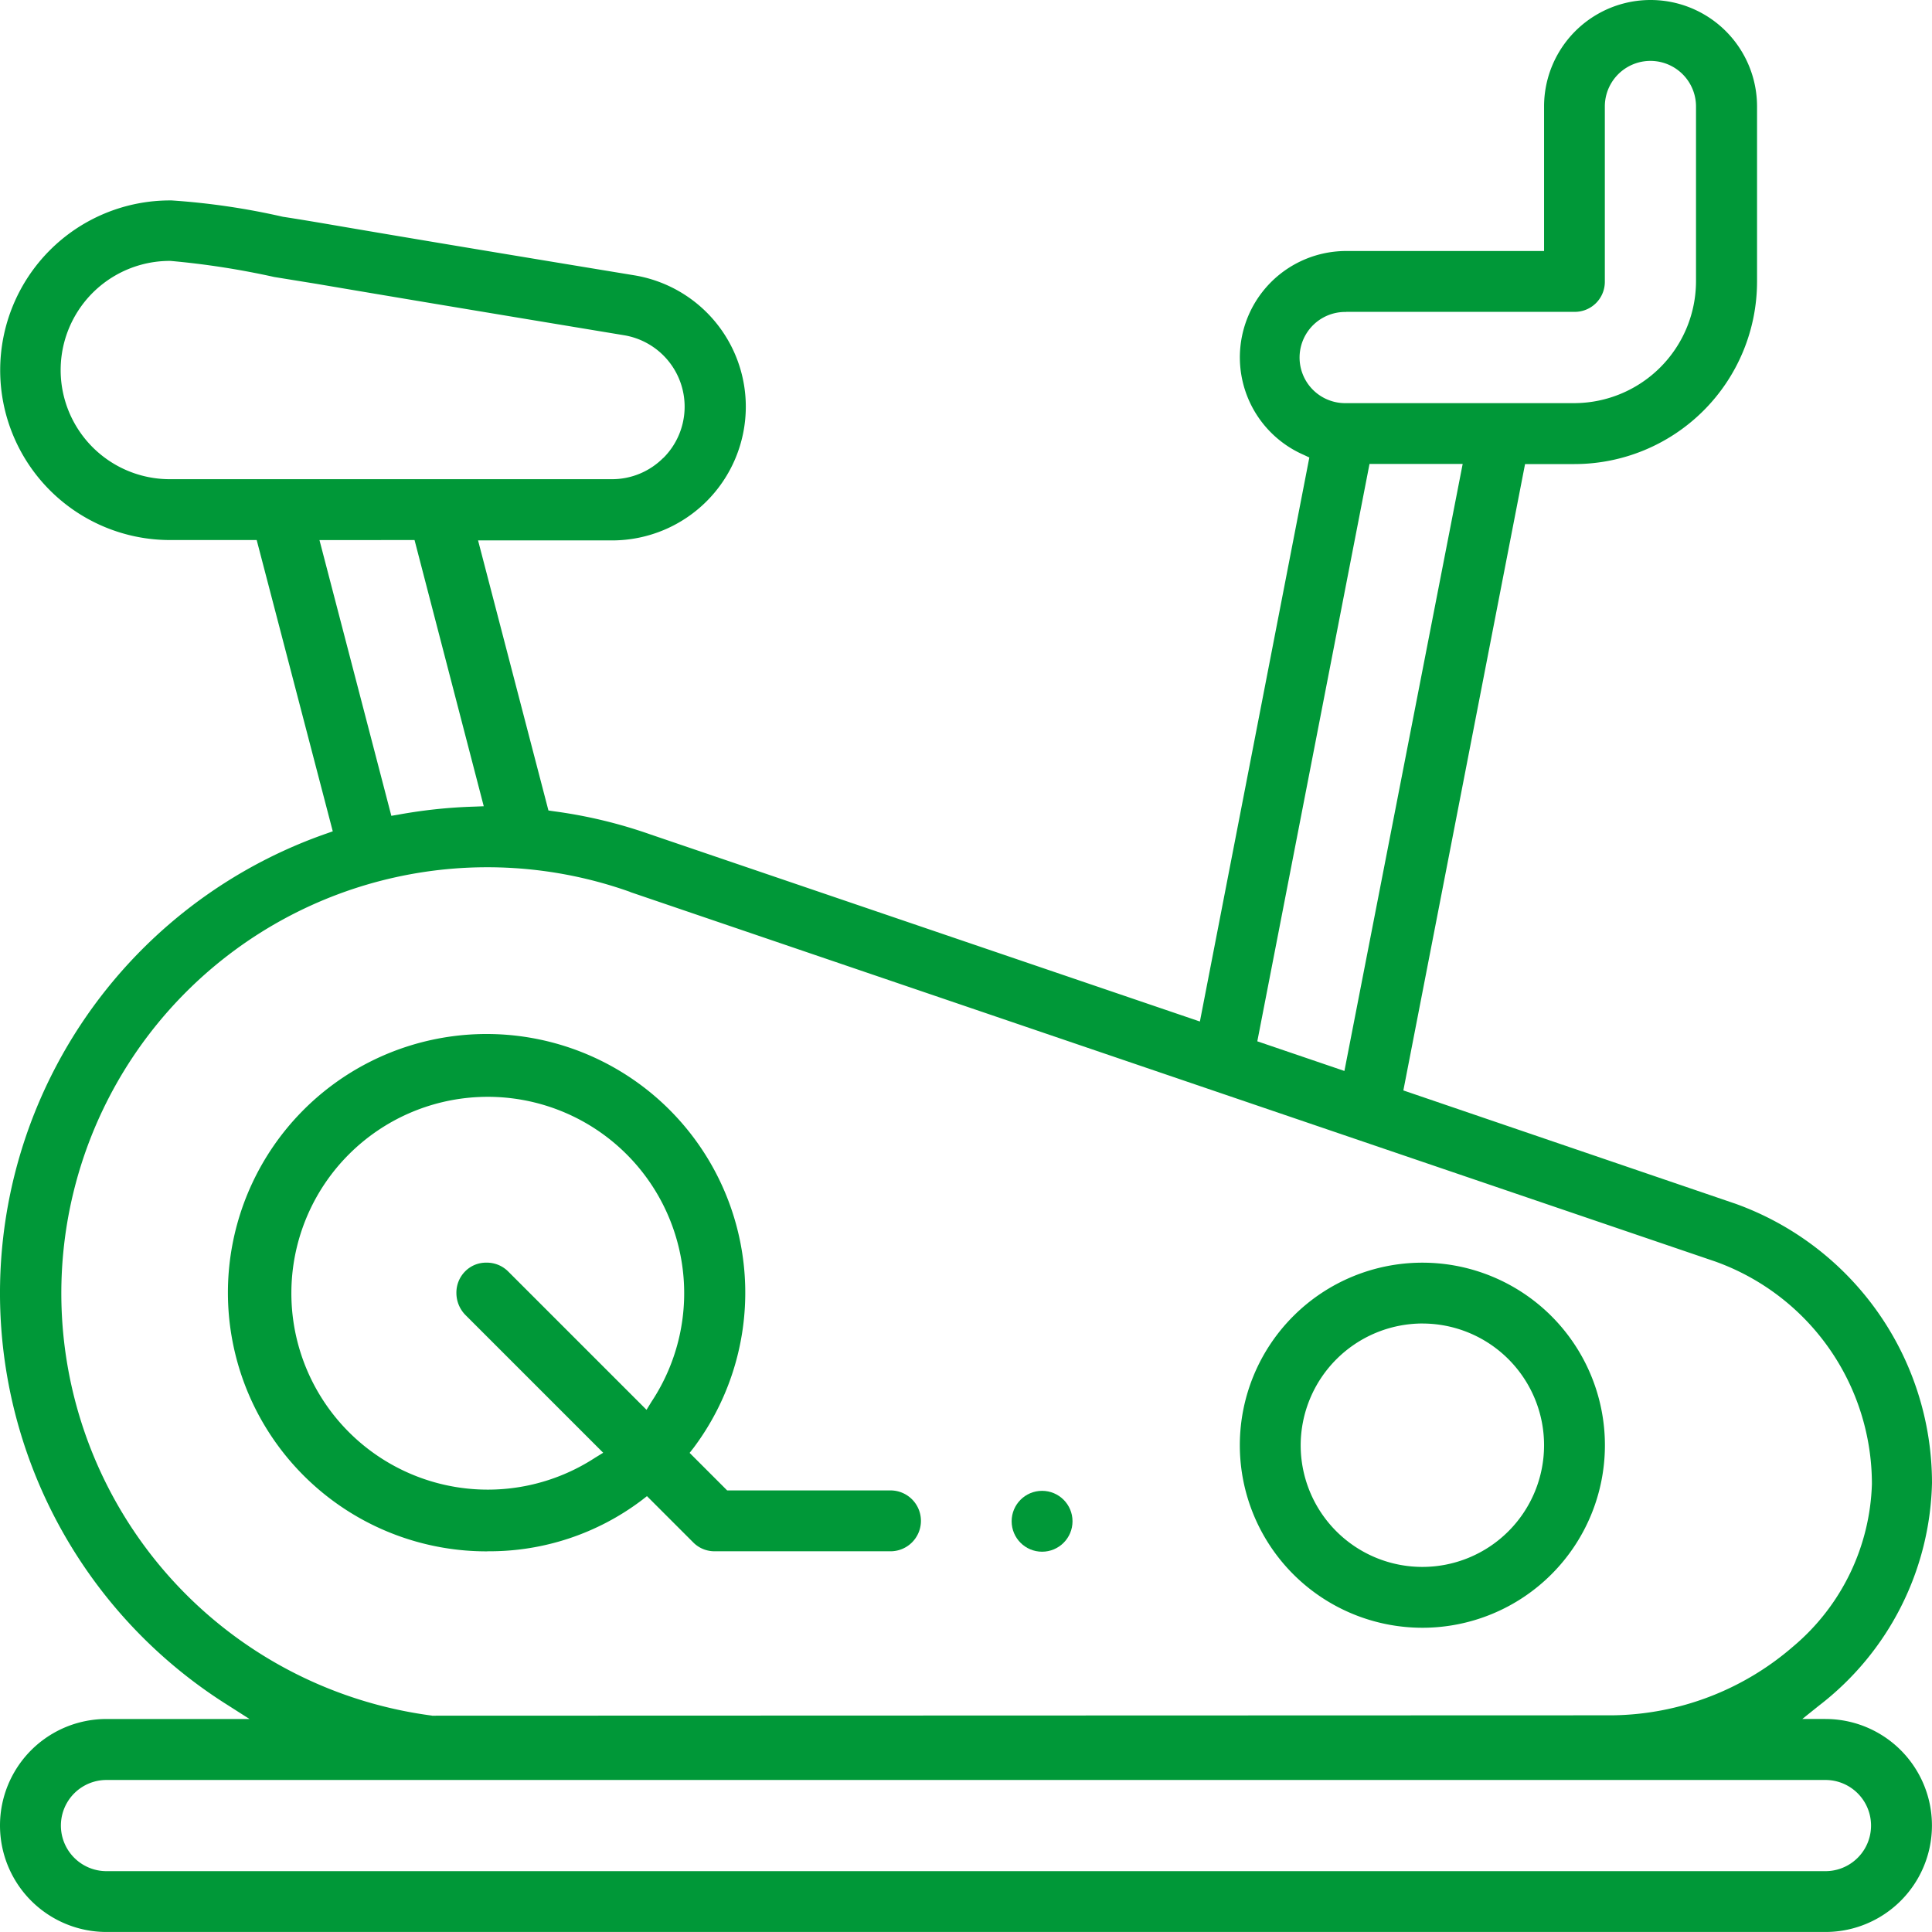
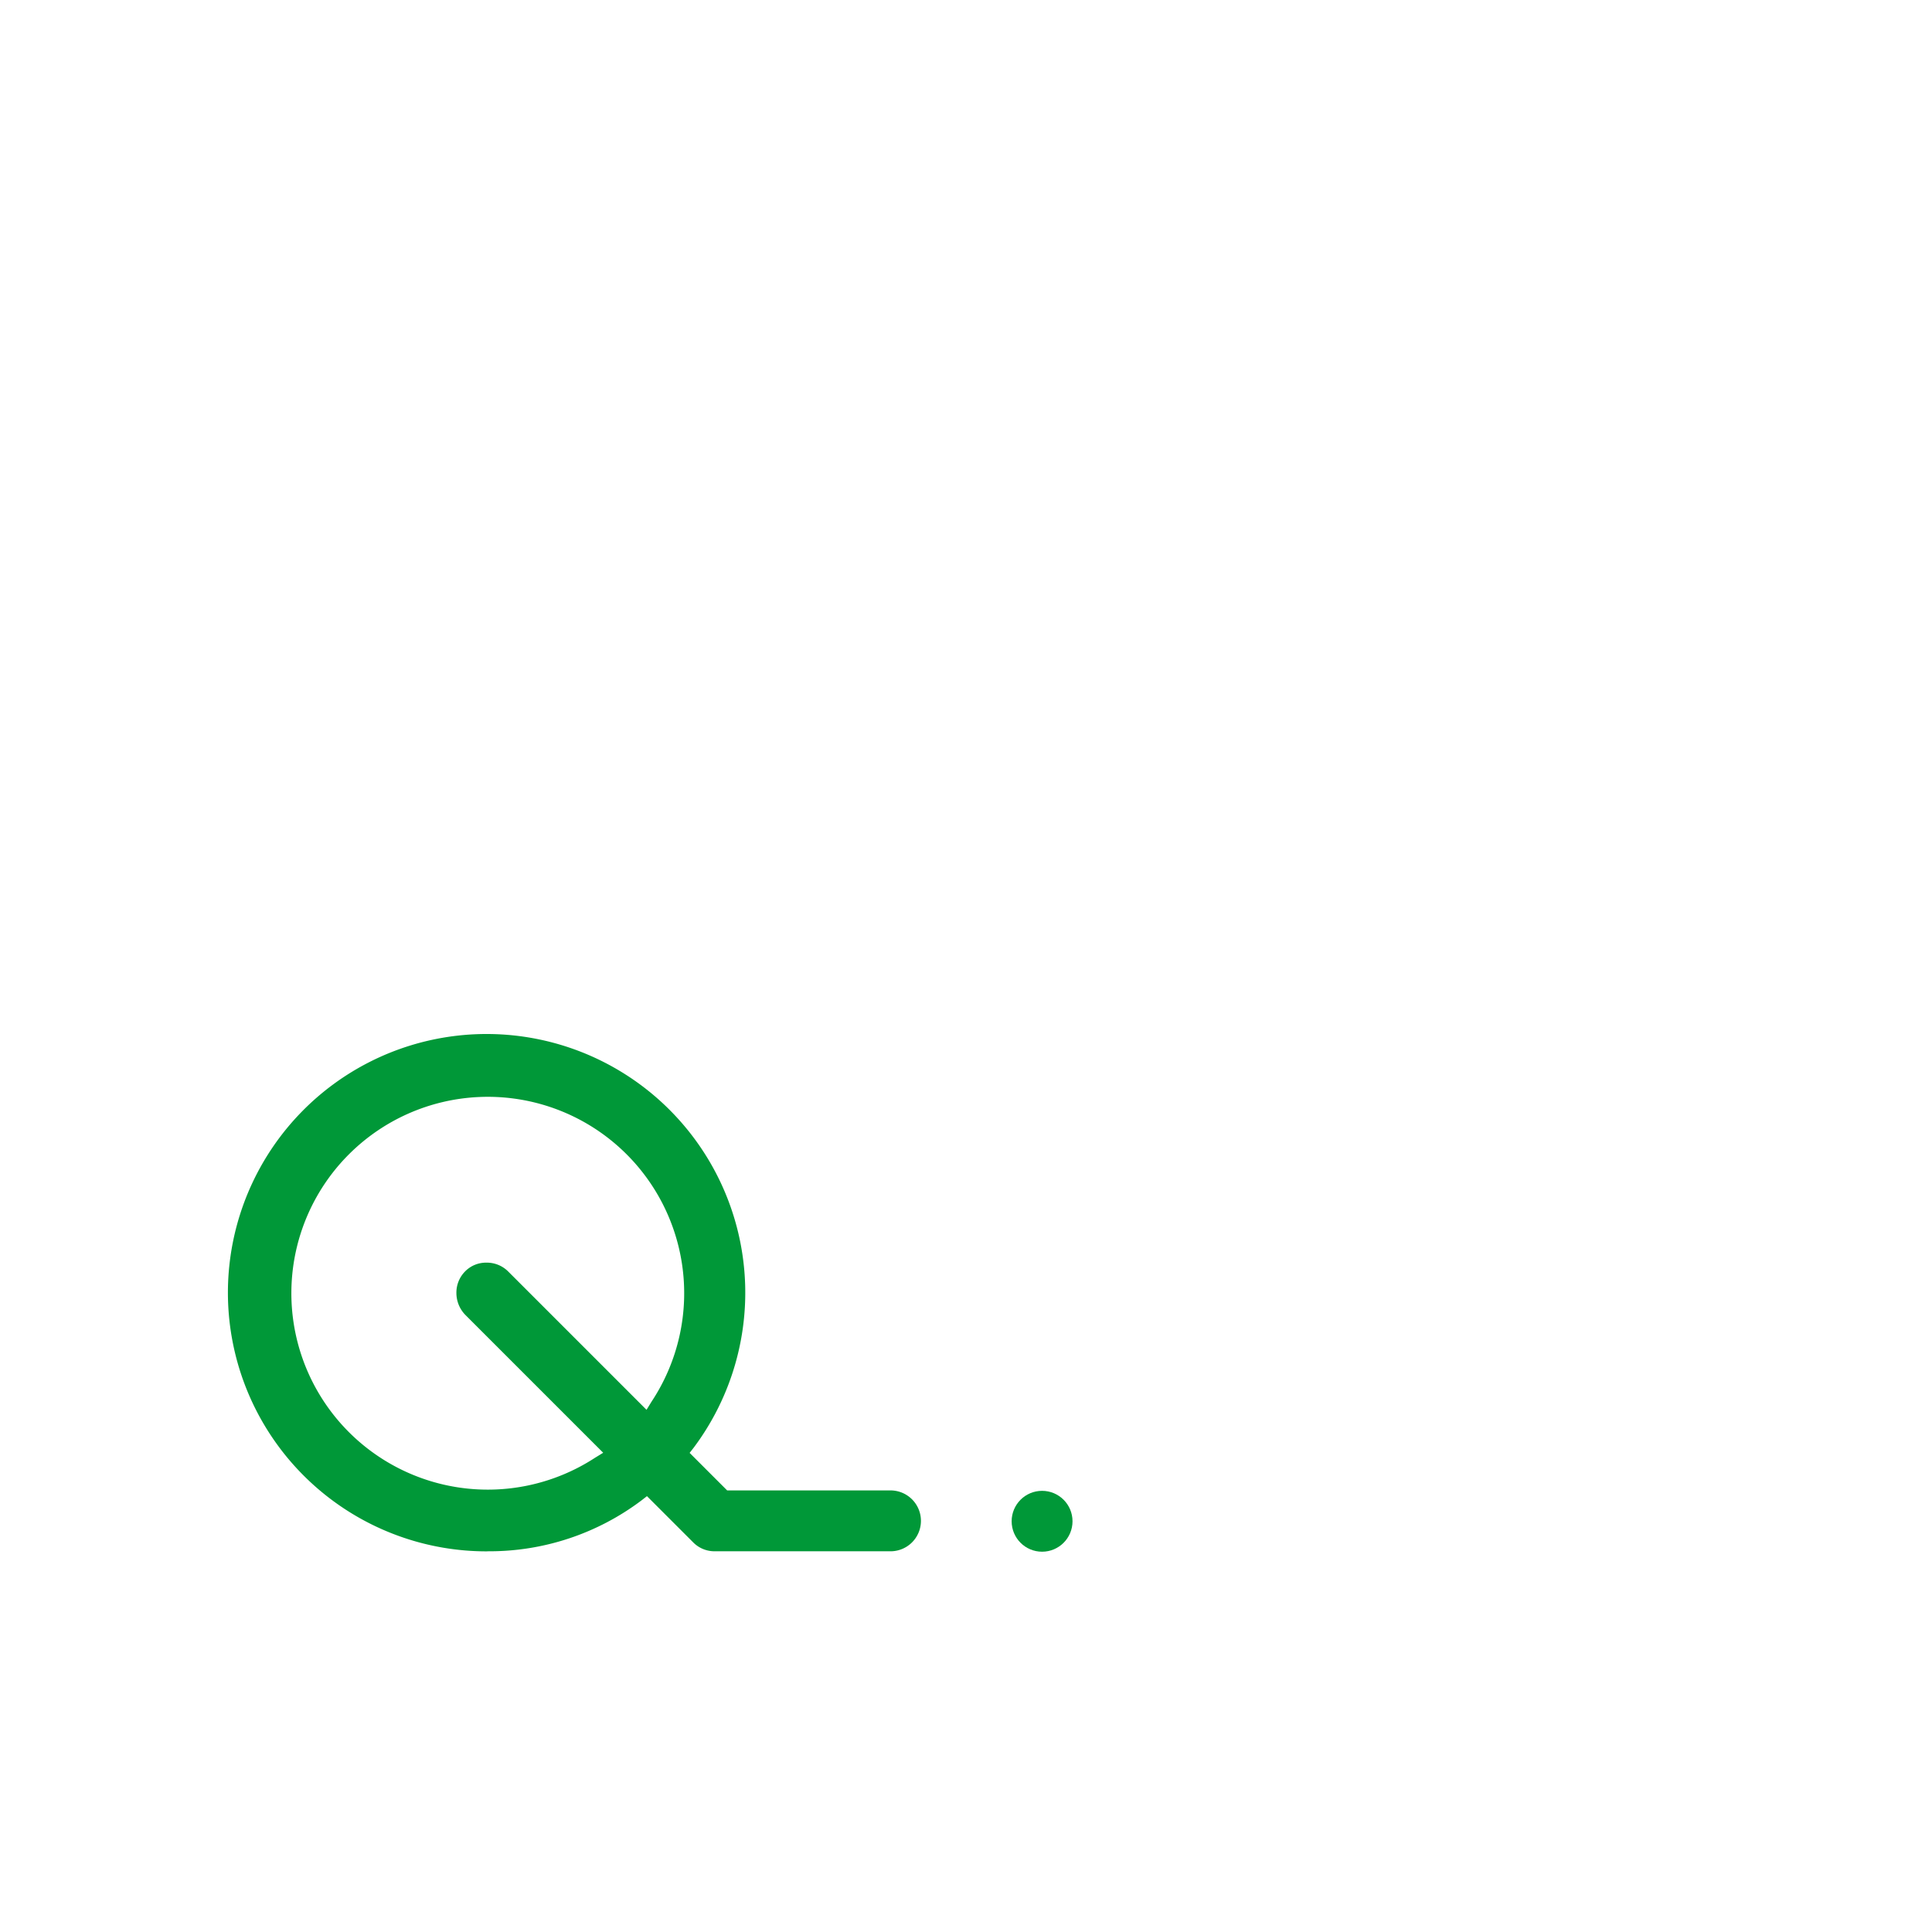
<svg xmlns="http://www.w3.org/2000/svg" id="運動面" width="72.044" height="72.044" viewBox="0 0 72.044 72.044">
  <circle id="Ellipse_79" data-name="Ellipse 79" cx="1.135" cy="1.135" r="1.135" transform="translate(37.724 55.593)" fill="#009838" />
-   <path id="Path_866" data-name="Path 866" d="M70.073,66.1h-.865l.624-.5a10.775,10.775,0,0,0,4.212-8.3,11.073,11.073,0,0,0-7.36-10.424l-.043-.014-12.31-4.2,4.538-23.357h1.844a6.809,6.809,0,0,0,6.807-6.807V5.971a3.971,3.971,0,1,0-7.942,0V11.36H52.2a3.966,3.966,0,0,0-1.588,7.6l.213.1L46.744,40.092,26.251,33.115a17.976,17.976,0,0,0-3.616-.865l-.184-.028L19.827,22.152h5.006a4.987,4.987,0,0,0,4.978-4.978,4.965,4.965,0,0,0-4.155-4.907c-4.907-.808-8.311-1.376-10.792-1.8-.908-.156-1.659-.284-2.312-.383A26.589,26.589,0,0,0,8.4,9.474H8.339a6.332,6.332,0,1,0,0,12.664h3.233L14.409,33l-.241.085a18.146,18.146,0,0,0-3.687,32.491l.823.525H5.971a3.971,3.971,0,1,0,0,7.942h64.1a3.971,3.971,0,1,0,0-7.942ZM26.733,19.075a2.693,2.693,0,0,1-1.915.794H8.339a4.07,4.07,0,0,1-.014-8.14h.028a30.39,30.39,0,0,1,3.872.6l1.574.255c2.411.411,6.056,1.021,11.459,1.915a2.7,2.7,0,0,1,1.475,4.581Zm-9.275,3.063,2.581,9.927-.355.014a18.854,18.854,0,0,0-2.836.3l-.255.043-2.68-10.282ZM18.1,65.974a15.885,15.885,0,1,1,7.389-30.718l.028.014L65.96,49.041a8.814,8.814,0,0,1,5.843,8.3,8.238,8.238,0,0,1-2.936,6.056,10.474,10.474,0,0,1-6.736,2.567l-44.02.014ZM56.543,19.3,52.133,41.936,48.885,40.83,53.069,19.3ZM52.2,13.629h8.509a1.12,1.12,0,0,0,1.135-1.135V5.971a1.7,1.7,0,1,1,3.4,0v6.524a4.552,4.552,0,0,1-4.538,4.538h-8.58a1.7,1.7,0,0,1,.071-3.4ZM70.073,71.775H5.971a1.7,1.7,0,0,1,0-3.4h64.1a1.7,1.7,0,0,1,0,3.4Z" transform="translate(-2 -2)" fill="#009838" />
-   <path id="Path_867" data-name="Path 867" d="M334.807,347.615A6.807,6.807,0,1,0,328,340.807,6.809,6.809,0,0,0,334.807,347.615Zm0-11.345a4.538,4.538,0,1,1-4.538,4.538A4.551,4.551,0,0,1,334.807,336.269Z" transform="translate(-281.767 -286.916)" fill="#009838" />
  <path id="Path_868" data-name="Path 868" d="M71.615,293.187a9.418,9.418,0,0,0,5.715-1.9l.2-.156,1.73,1.73a1.116,1.116,0,0,0,.794.326h6.524a1.135,1.135,0,1,0,0-2.269H80.521l-1.4-1.4.156-.2a9.646,9.646,0,1,0-7.729,3.872Zm-.865-10.438a1.124,1.124,0,0,0-.326.808,1.173,1.173,0,0,0,.326.808l5.148,5.148-.3.184a7.324,7.324,0,1,1,2.1-2.085l-.184.3-5.162-5.162a1.124,1.124,0,0,0-.808-.326A1.092,1.092,0,0,0,70.749,282.75Z" transform="translate(-53.405 -235.34)" fill="#009838" />
</svg>